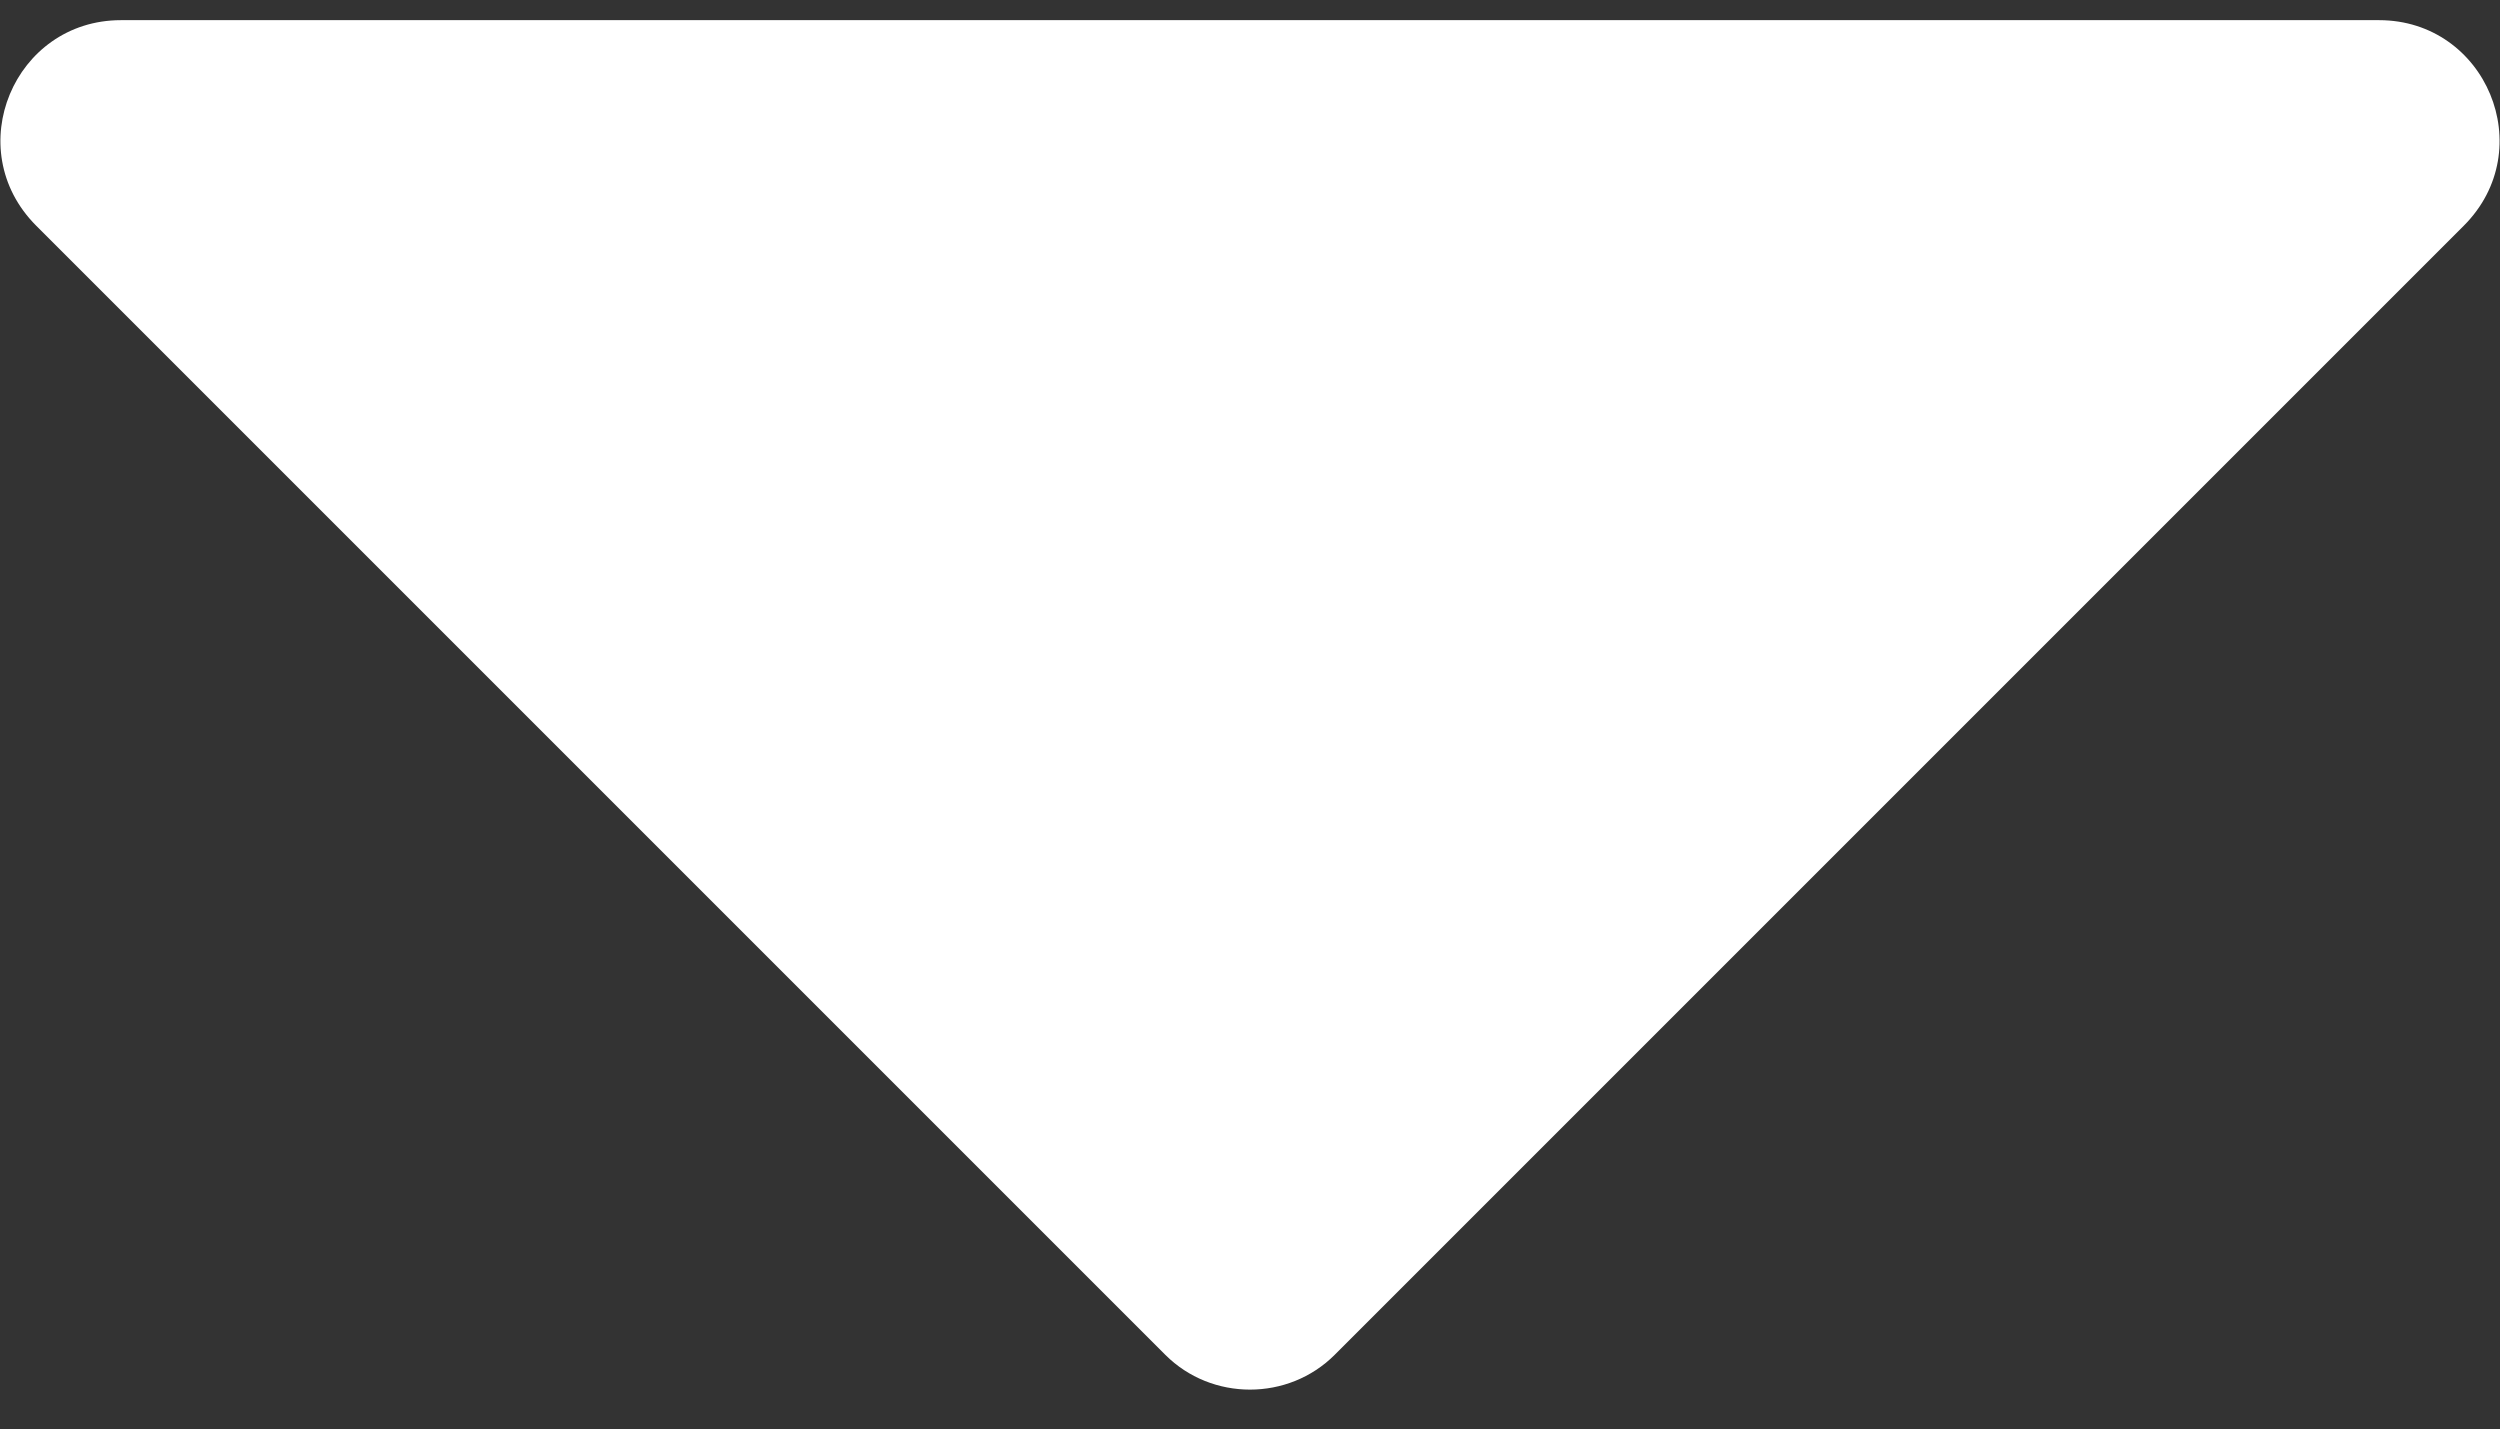
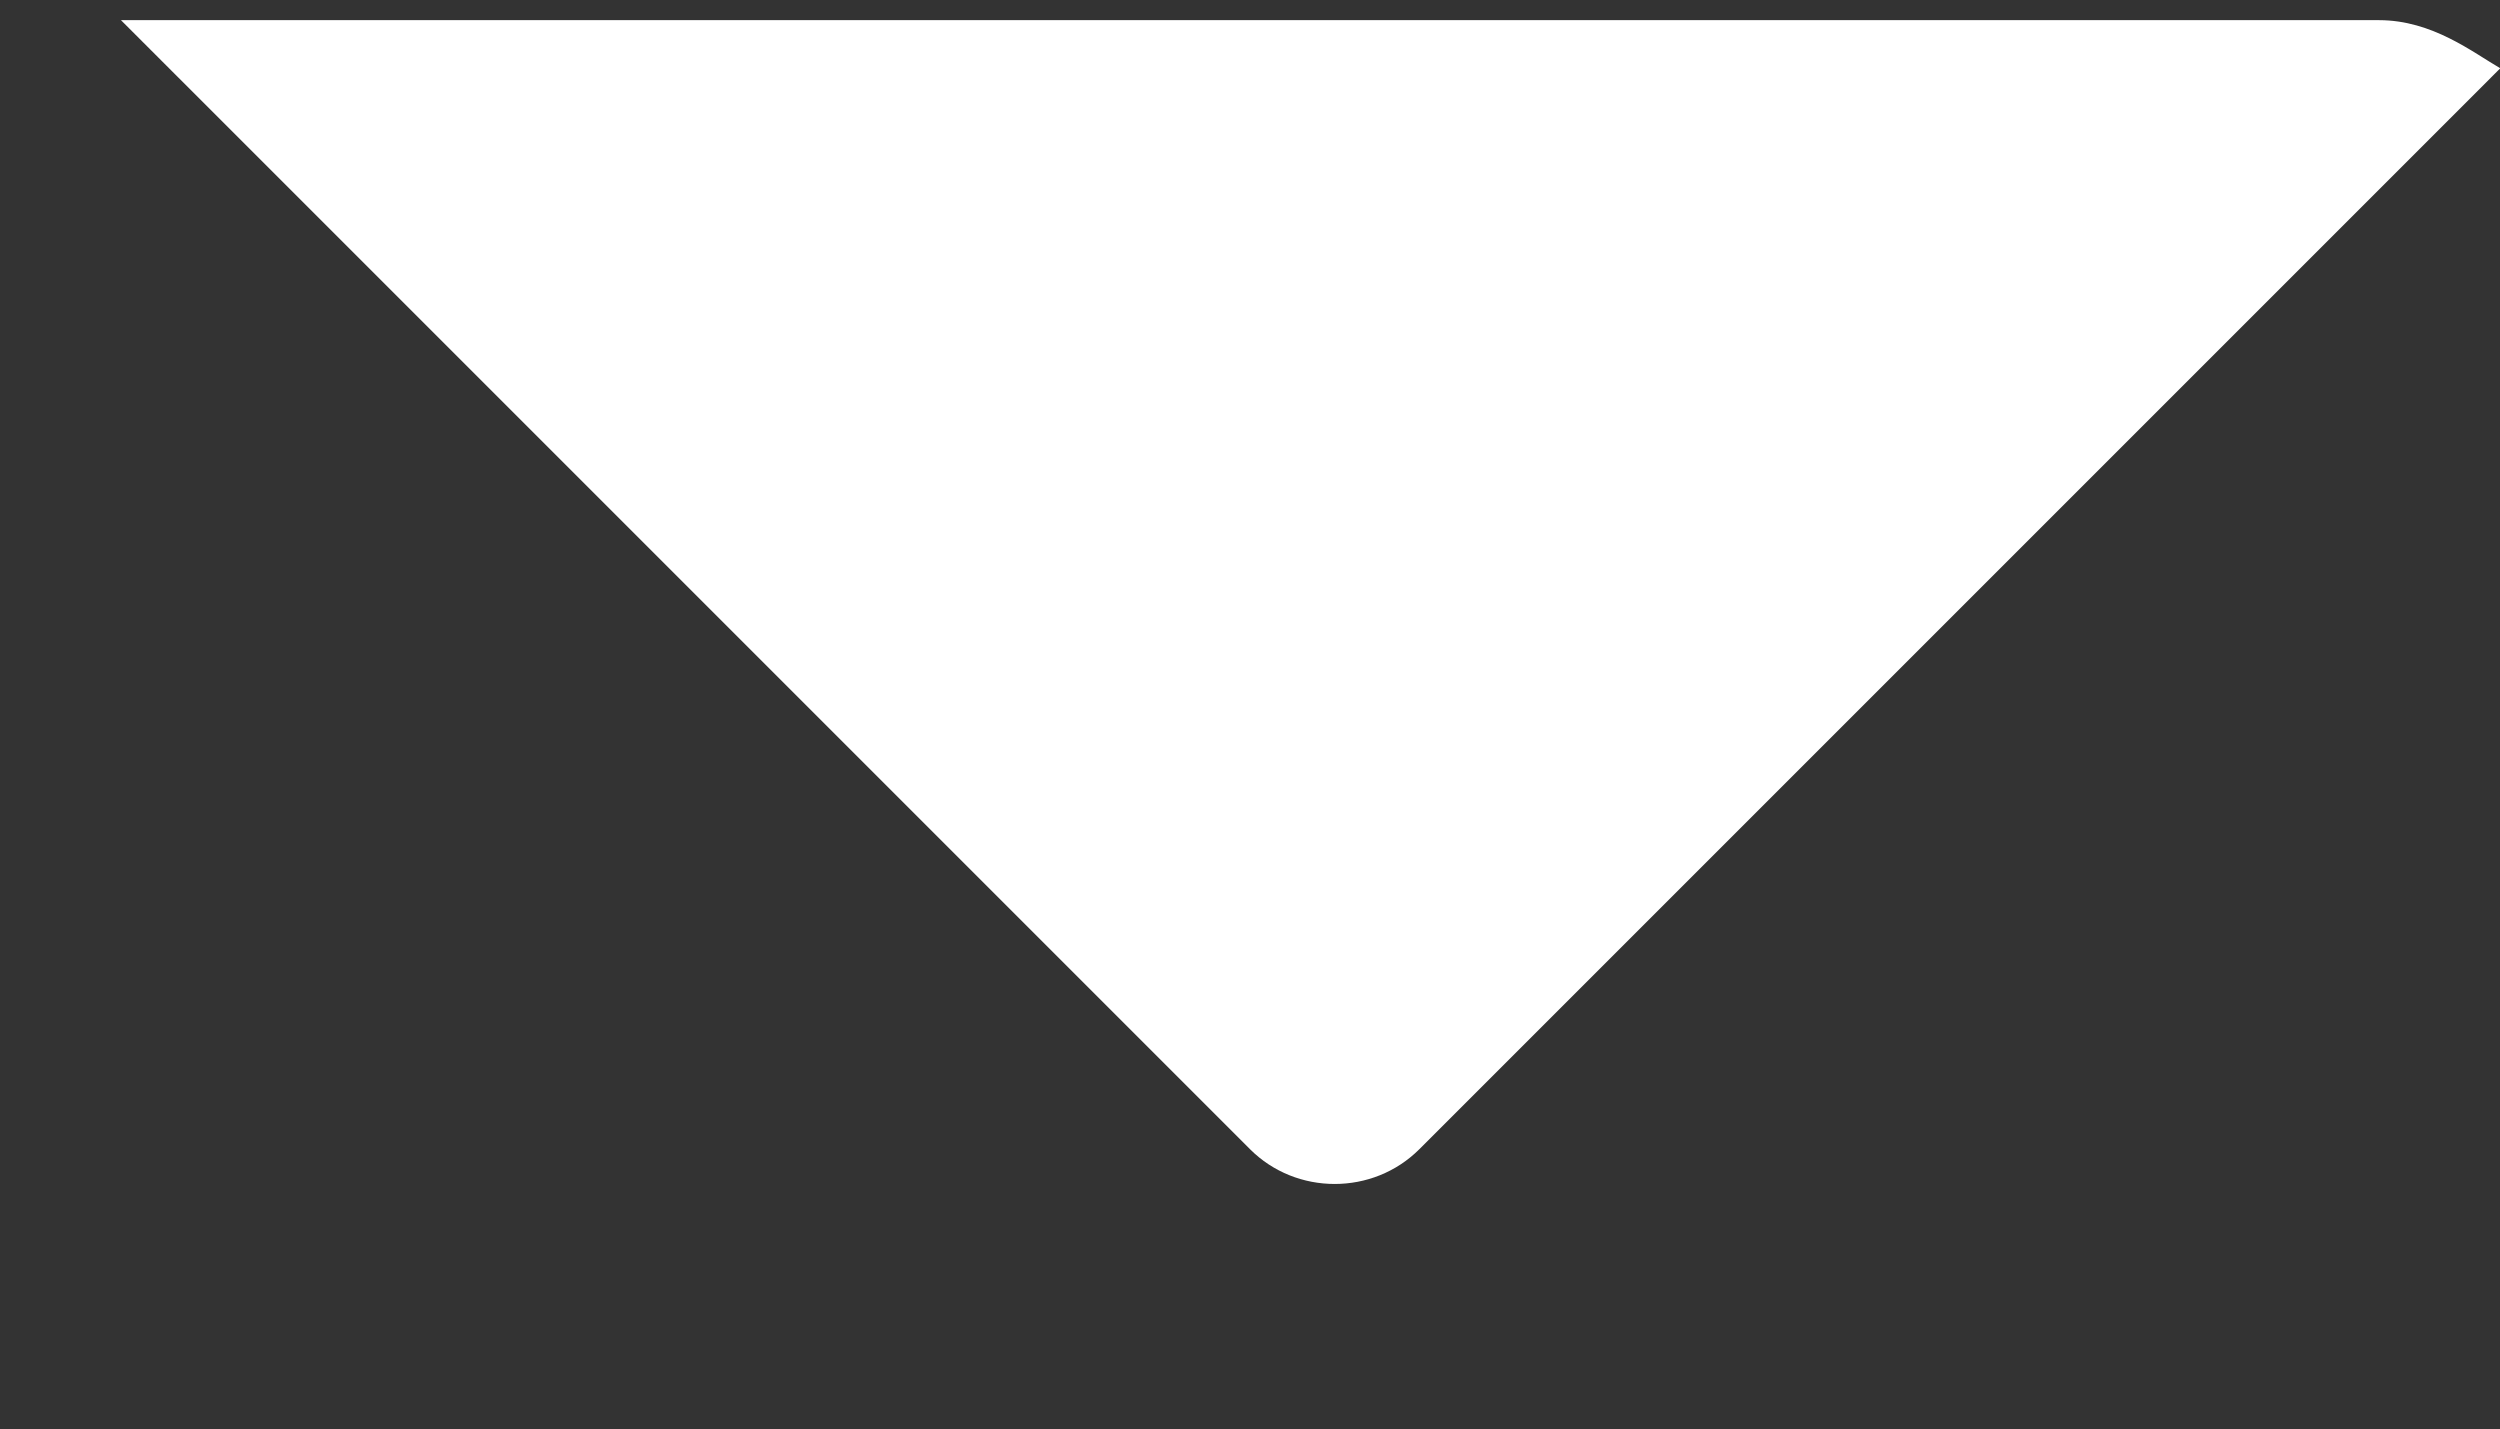
<svg xmlns="http://www.w3.org/2000/svg" version="1.1" id="Capa_1" x="0px" y="0px" viewBox="0 0 124 70.9" style="enable-background:new 0 0 124 70.9;" xml:space="preserve">
  <rect x="0" y="0" width="124" height="70.9" fill="#333333" stroke="none" />
  <style type="text/css">
	.st0{fill:#FFFFFF;}
</style>
  <g>
-     <path class="st0" d="M118,1H6C0.7,1-2,7.4,1.8,11.2l56,56c2.3,2.3,6.1,2.3,8.4,0l56-56C126,7.4,123.3,1,118,1z" />
+     <path class="st0" d="M118,1H6l56,56c2.3,2.3,6.1,2.3,8.4,0l56-56C126,7.4,123.3,1,118,1z" />
  </g>
</svg>